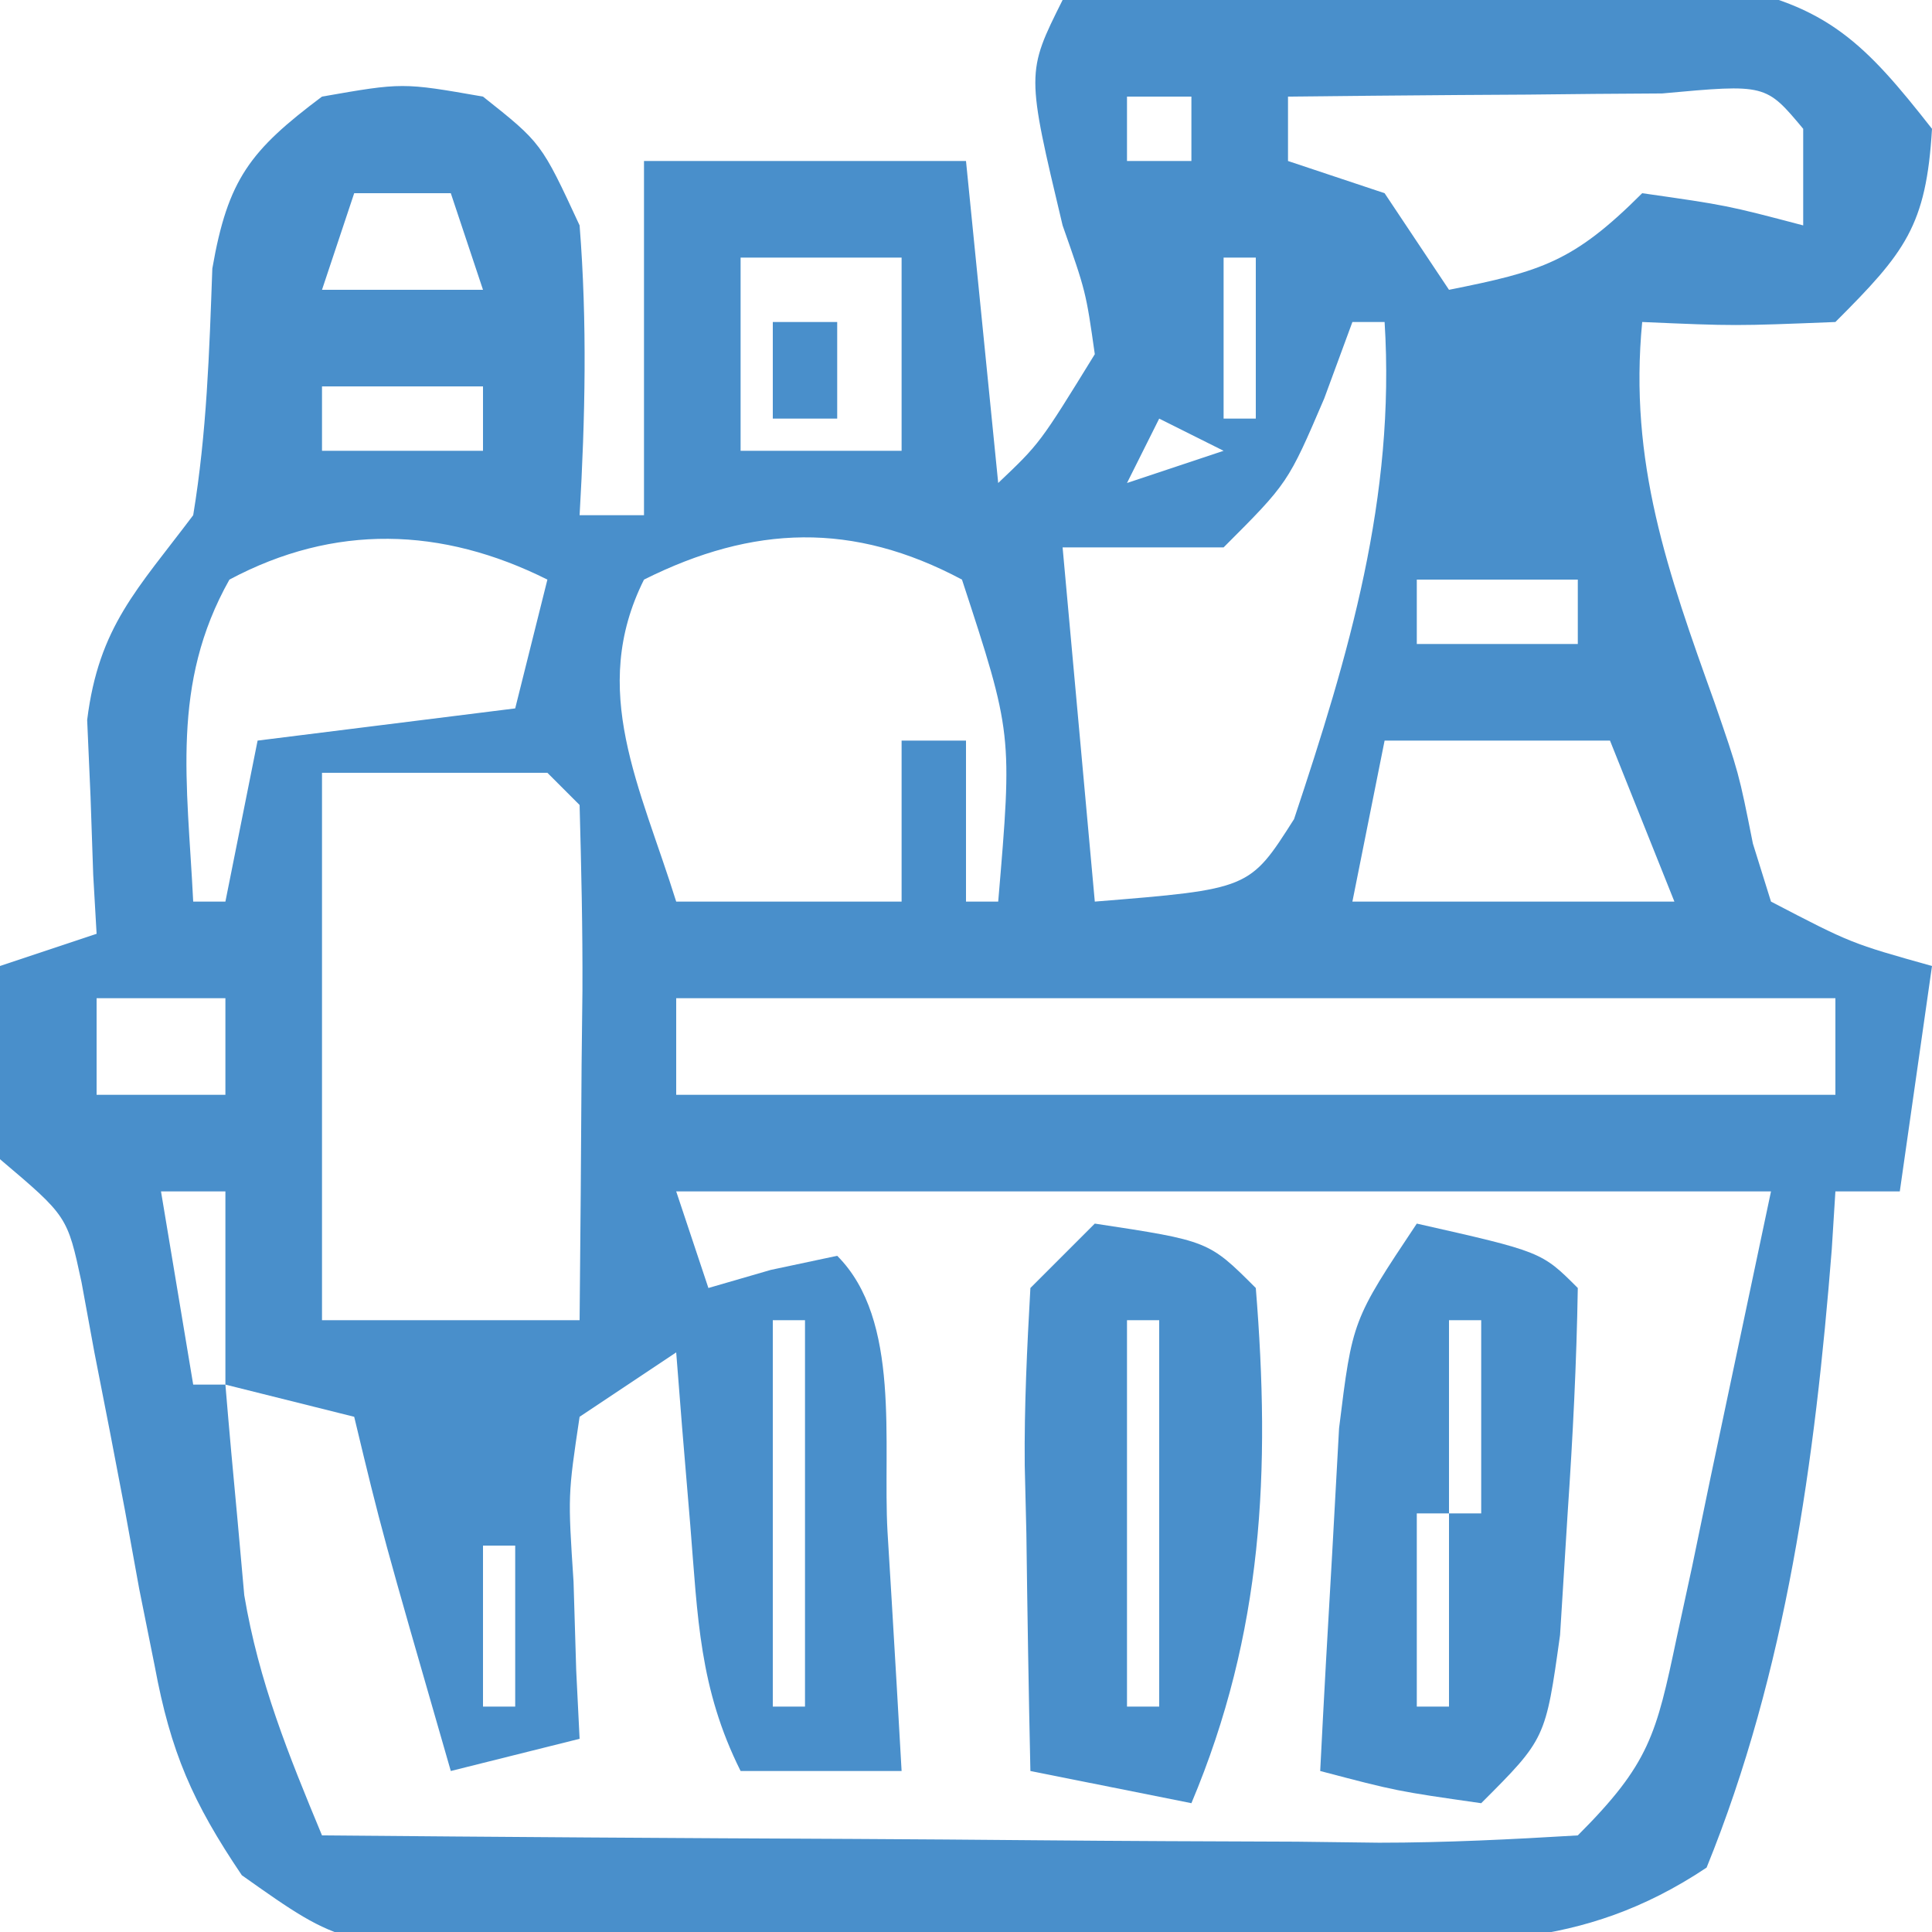
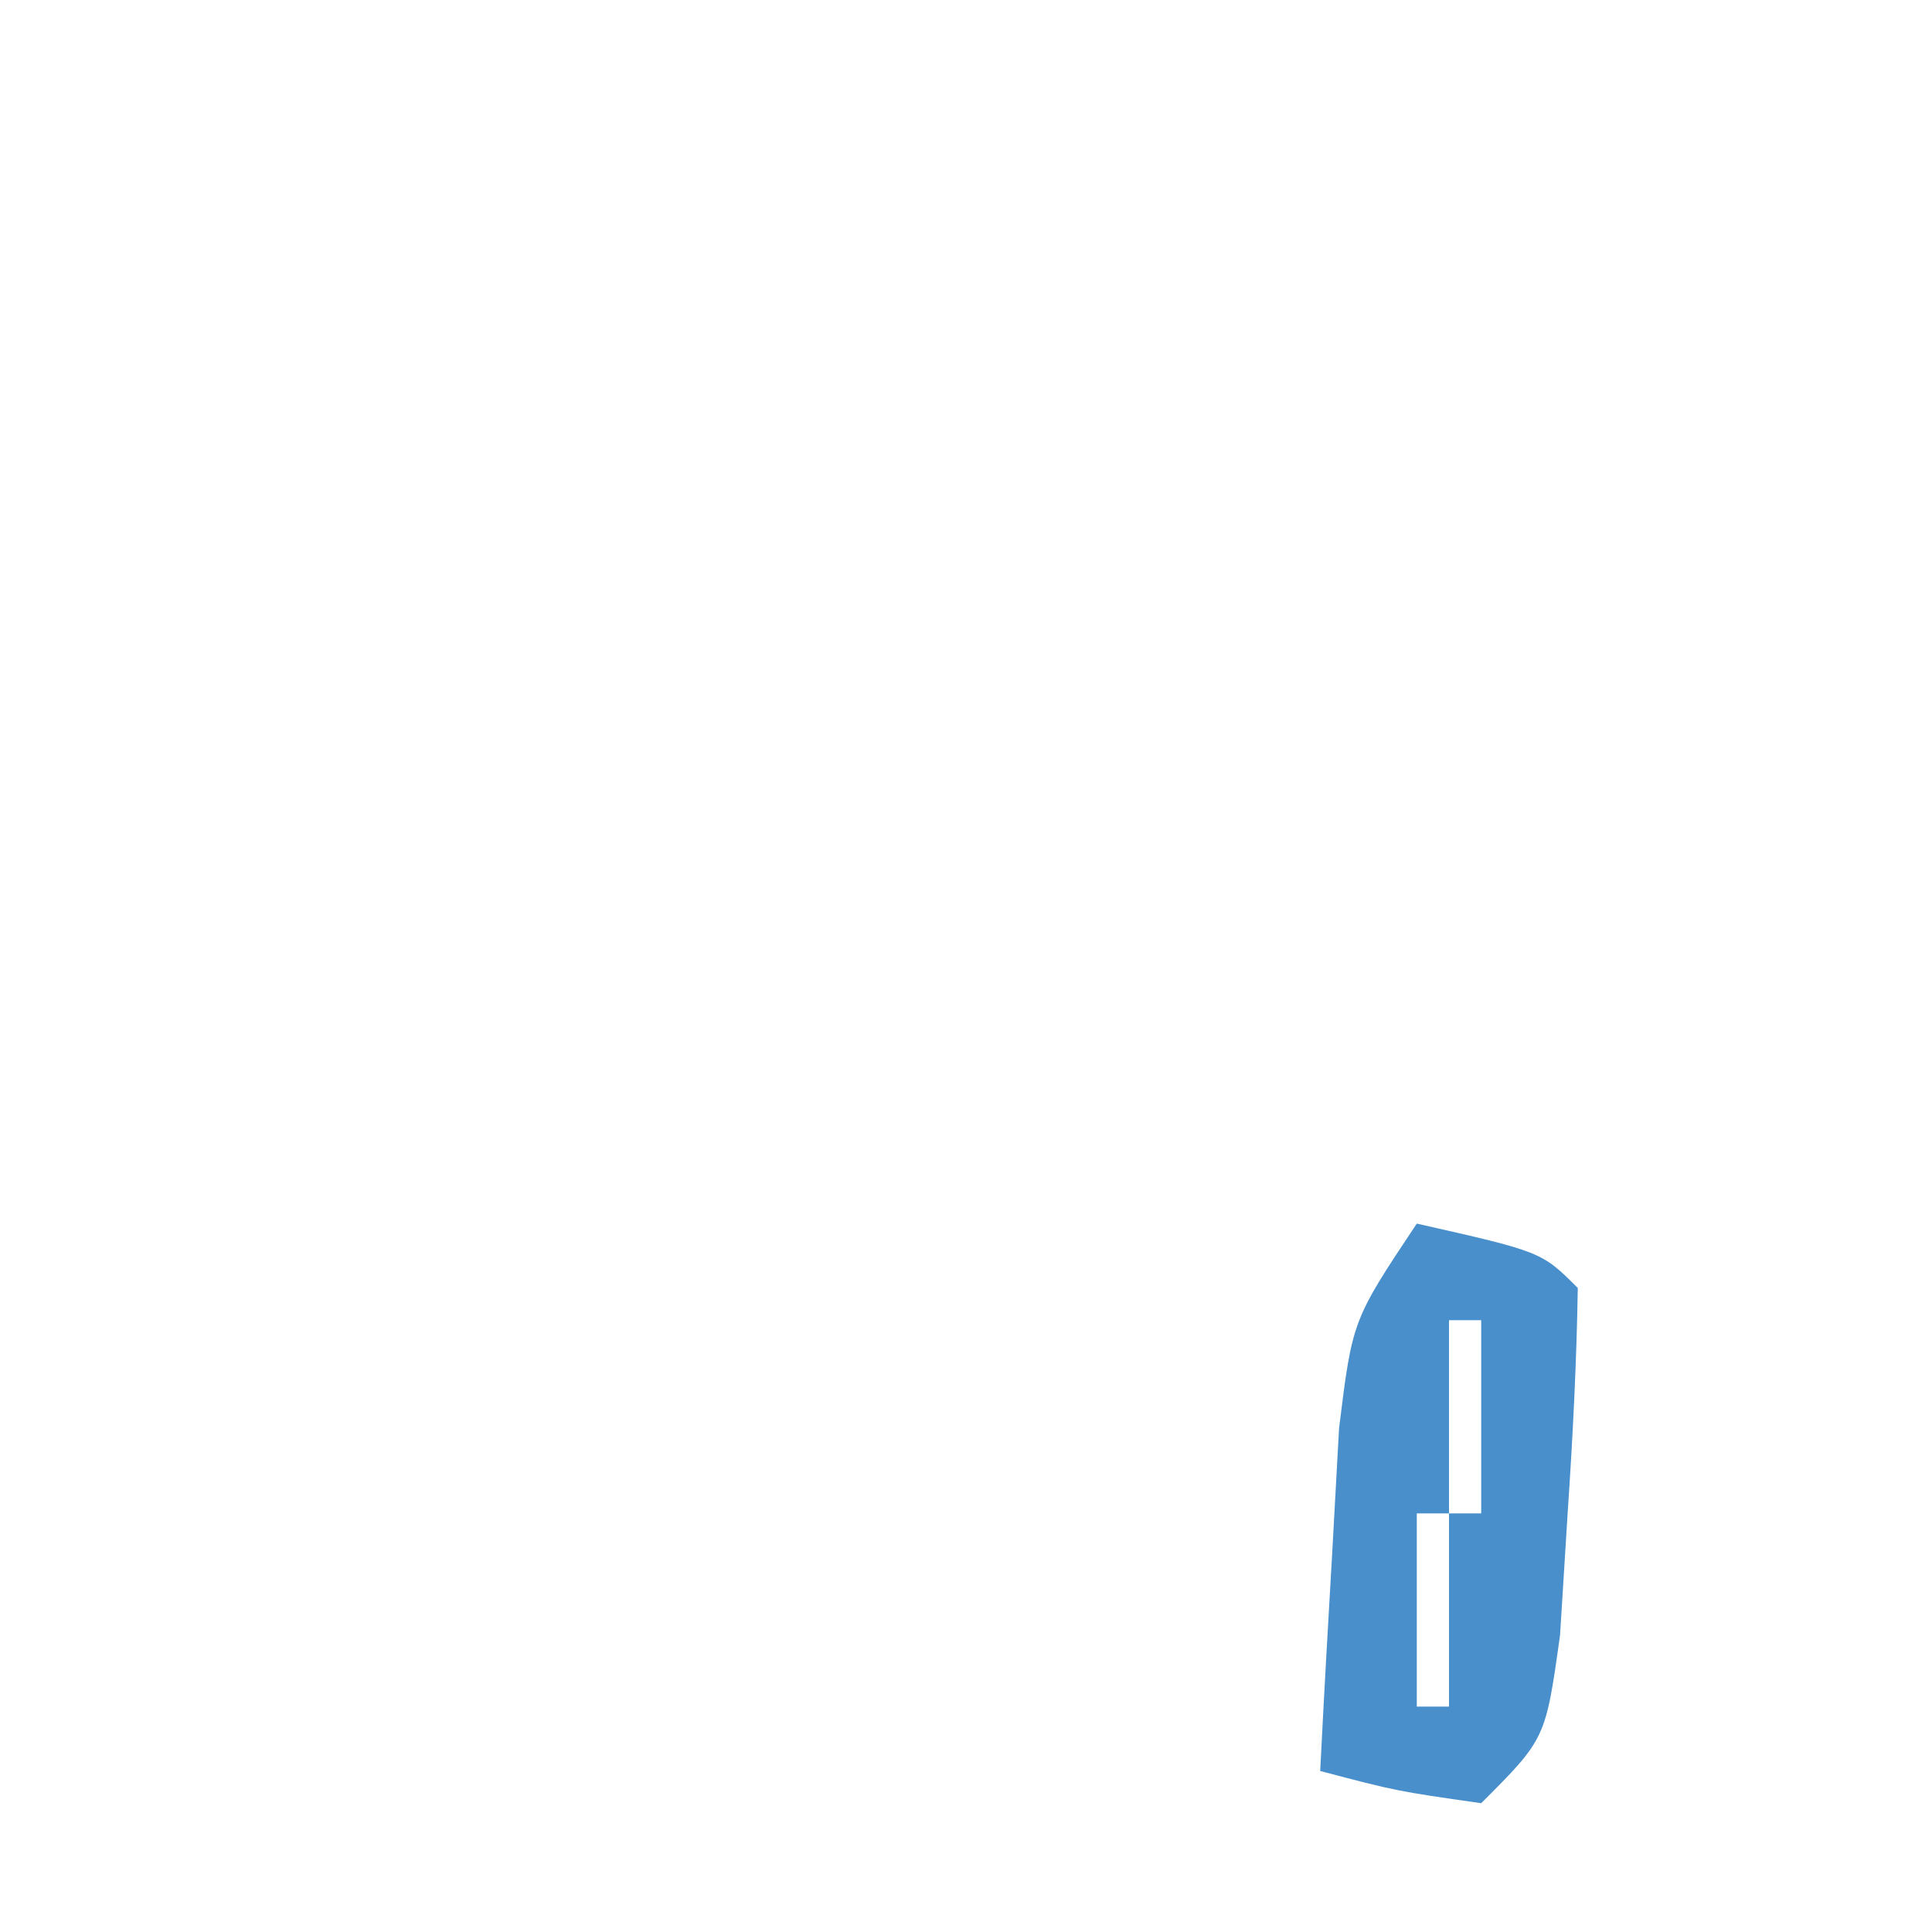
<svg xmlns="http://www.w3.org/2000/svg" width="60" height="60">
-   <path d="M0 0 C3.75 -0.116 7.499 -0.187 11.25 -0.25 C12.313 -0.284 13.377 -0.317 14.473 -0.352 C15.497 -0.364 16.522 -0.377 17.578 -0.391 C18.992 -0.422 18.992 -0.422 20.435 -0.454 C23.756 0.134 24.946 1.381 27 4 C26.822 7.018 26.163 7.837 24 10 C20.875 10.125 20.875 10.125 18 10 C17.578 14.36 18.797 17.777 20.246 21.816 C21 24 21 24 21.438 26.199 C21.623 26.793 21.809 27.388 22 28 C24.49 29.297 24.49 29.297 27 30 C26.67 32.31 26.34 34.62 26 37 C25.34 37 24.68 37 24 37 C23.944 37.891 23.944 37.891 23.887 38.801 C23.369 45.33 22.48 51.895 20 58 C16.067 60.622 12.665 60.324 8.098 60.336 C7.224 60.343 6.349 60.349 5.449 60.356 C3.6 60.366 1.752 60.371 -0.096 60.371 C-2.924 60.375 -5.749 60.411 -8.576 60.449 C-10.372 60.455 -12.169 60.459 -13.965 60.461 C-15.232 60.482 -15.232 60.482 -16.525 60.504 C-22.351 60.459 -22.351 60.459 -25.49 58.237 C-27.022 55.967 -27.698 54.417 -28.195 51.742 C-28.354 50.952 -28.512 50.162 -28.676 49.348 C-28.824 48.532 -28.972 47.716 -29.125 46.875 C-29.433 45.246 -29.748 43.618 -30.07 41.992 C-30.202 41.274 -30.334 40.556 -30.469 39.816 C-30.909 37.77 -30.909 37.77 -33 36 C-33.125 32.875 -33.125 32.875 -33 30 C-32.01 29.67 -31.02 29.34 -30 29 C-30.035 28.397 -30.07 27.793 -30.105 27.172 C-30.133 26.373 -30.16 25.573 -30.188 24.75 C-30.24 23.567 -30.24 23.567 -30.293 22.359 C-29.933 19.457 -28.736 18.307 -27 16 C-26.577 13.426 -26.5 10.945 -26.406 8.34 C-25.924 5.563 -25.231 4.673 -23 3 C-20.5 2.562 -20.5 2.562 -18 3 C-16.188 4.438 -16.188 4.438 -15 7 C-14.761 10.018 -14.826 12.98 -15 16 C-14.34 16 -13.68 16 -13 16 C-13 12.37 -13 8.74 -13 5 C-9.7 5 -6.4 5 -3 5 C-2.67 8.3 -2.34 11.6 -2 15 C-0.706 13.771 -0.706 13.771 1 11 C0.724 9.059 0.724 9.059 0 7 C-1.129 2.258 -1.129 2.258 0 0 Z M2 3 C2 3.66 2 4.32 2 5 C2.66 5 3.32 5 4 5 C4 4.34 4 3.68 4 3 C3.34 3 2.68 3 2 3 Z M7 3 C7 3.66 7 4.32 7 5 C7.99 5.33 8.98 5.66 10 6 C10.99 7.485 10.99 7.485 12 9 C14.867 8.427 15.861 8.139 18 6 C20.625 6.375 20.625 6.375 23 7 C23 6.01 23 5.02 23 4 C21.837 2.608 21.837 2.608 18.621 2.902 C17.227 2.909 15.832 2.921 14.438 2.938 C13.727 2.942 13.016 2.947 12.283 2.951 C10.522 2.963 8.761 2.981 7 3 Z M-22 6 C-22.33 6.99 -22.66 7.98 -23 9 C-21.35 9 -19.7 9 -18 9 C-18.33 8.01 -18.66 7.02 -19 6 C-19.99 6 -20.98 6 -22 6 Z M-10 8 C-10 9.98 -10 11.96 -10 14 C-8.35 14 -6.7 14 -5 14 C-5 12.02 -5 10.04 -5 8 C-6.65 8 -8.3 8 -10 8 Z M5 8 C5 9.65 5 11.3 5 13 C5.33 13 5.66 13 6 13 C6 11.35 6 9.7 6 8 C5.67 8 5.34 8 5 8 Z M9 10 C8.711 10.784 8.422 11.568 8.125 12.375 C7 15 7 15 5 17 C3.35 17 1.7 17 0 17 C0.33 20.63 0.66 24.26 1 28 C5.807 27.612 5.807 27.612 7.188 25.438 C8.893 20.321 10.341 15.448 10 10 C9.67 10 9.34 10 9 10 Z M-23 12 C-23 12.66 -23 13.32 -23 14 C-21.35 14 -19.7 14 -18 14 C-18 13.34 -18 12.68 -18 12 C-19.65 12 -21.3 12 -23 12 Z M13 12 C14 15 14 15 14 15 Z M3 13 C2.67 13.66 2.34 14.32 2 15 C2.99 14.67 3.98 14.34 5 14 C4.34 13.67 3.68 13.34 3 13 Z M-25.875 18 C-27.705 21.253 -27.181 24.314 -27 28 C-26.67 28 -26.34 28 -26 28 C-25.67 26.35 -25.34 24.7 -25 23 C-22.36 22.67 -19.72 22.34 -17 22 C-16.67 20.68 -16.34 19.36 -16 18 C-19.279 16.361 -22.614 16.261 -25.875 18 Z M-13 18 C-14.721 21.441 -13.109 24.44 -12 28 C-9.69 28 -7.38 28 -5 28 C-5 26.35 -5 24.7 -5 23 C-4.34 23 -3.68 23 -3 23 C-3 24.65 -3 26.3 -3 28 C-2.67 28 -2.34 28 -2 28 C-1.557 22.784 -1.557 22.784 -3.125 18 C-6.501 16.2 -9.604 16.302 -13 18 Z M11 18 C11 18.66 11 19.32 11 20 C12.65 20 14.3 20 16 20 C16 19.34 16 18.68 16 18 C14.35 18 12.7 18 11 18 Z M10 23 C9.67 24.65 9.34 26.3 9 28 C12.3 28 15.6 28 19 28 C18.34 26.35 17.68 24.7 17 23 C14.69 23 12.38 23 10 23 Z M-23 24 C-23 29.61 -23 35.22 -23 41 C-20.36 41 -17.72 41 -15 41 C-14.973 38.354 -14.953 35.708 -14.938 33.062 C-14.929 32.308 -14.921 31.553 -14.912 30.775 C-14.903 28.85 -14.948 26.925 -15 25 C-15.33 24.67 -15.66 24.34 -16 24 C-18.31 24 -20.62 24 -23 24 Z M-30 31 C-30 31.99 -30 32.98 -30 34 C-28.68 34 -27.36 34 -26 34 C-26 33.01 -26 32.02 -26 31 C-27.32 31 -28.64 31 -30 31 Z M-12 31 C-12 31.99 -12 32.98 -12 34 C-0.12 34 11.76 34 24 34 C24 33.01 24 32.02 24 31 C12.12 31 0.24 31 -12 31 Z M-28 37 C-27.67 38.98 -27.34 40.96 -27 43 C-26.67 43 -26.34 43 -26 43 C-26 41.02 -26 39.04 -26 37 C-26.66 37 -27.32 37 -28 37 Z M-12 37 C-11.67 37.99 -11.34 38.98 -11 40 C-10.361 39.814 -9.721 39.629 -9.062 39.438 C-8.382 39.293 -7.701 39.149 -7 39 C-5.004 40.996 -5.59 44.817 -5.438 47.562 C-5.394 48.273 -5.351 48.984 -5.307 49.717 C-5.2 51.478 -5.1 53.239 -5 55 C-6.65 55 -8.3 55 -10 55 C-11.284 52.431 -11.33 50.234 -11.562 47.375 C-11.646 46.372 -11.73 45.369 -11.816 44.336 C-11.877 43.565 -11.938 42.794 -12 42 C-12.99 42.66 -13.98 43.32 -15 44 C-15.364 46.437 -15.364 46.437 -15.188 49.125 C-15.16 50.035 -15.133 50.945 -15.105 51.883 C-15.071 52.581 -15.036 53.28 -15 54 C-16.32 54.33 -17.64 54.66 -19 55 C-21.143 47.571 -21.143 47.571 -22 44 C-23.32 43.67 -24.64 43.34 -26 43 C-25.884 44.397 -25.757 45.792 -25.625 47.188 C-25.555 47.965 -25.486 48.742 -25.414 49.543 C-24.96 52.237 -24.045 54.483 -23 57 C-17.482 57.049 -11.965 57.086 -6.447 57.11 C-4.569 57.12 -2.691 57.134 -0.813 57.151 C1.882 57.175 4.578 57.186 7.273 57.195 C8.538 57.211 8.538 57.211 9.827 57.227 C11.886 57.227 13.945 57.123 16 57 C18.23 54.77 18.436 53.87 19.07 50.867 C19.306 49.778 19.306 49.778 19.547 48.667 C19.738 47.746 19.929 46.824 20.125 45.875 C20.744 42.946 21.363 40.017 22 37 C10.78 37 -0.44 37 -12 37 Z M-9 41 C-9 44.96 -9 48.92 -9 53 C-8.67 53 -8.34 53 -8 53 C-8 49.04 -8 45.08 -8 41 C-8.33 41 -8.66 41 -9 41 Z M-19 44 C-18 48 -18 48 -18 48 Z M-18 48 C-18 49.65 -18 51.3 -18 53 C-17.67 53 -17.34 53 -17 53 C-17 51.35 -17 49.7 -17 48 C-17.33 48 -17.66 48 -18 48 Z " fill="#498FCB" transform="translate(33,0)" />
  <path d="M0 0 C3.875 0.875 3.875 0.875 5 2 C4.962 4.315 4.845 6.628 4.688 8.938 C4.609 10.205 4.53 11.472 4.449 12.777 C4 16 4 16 2 18 C-0.625 17.625 -0.625 17.625 -3 17 C-2.886 14.729 -2.758 12.458 -2.625 10.188 C-2.555 8.923 -2.486 7.658 -2.414 6.355 C-2 3 -2 3 0 0 Z M1 3 C1 4.98 1 6.96 1 9 C1.33 9 1.66 9 2 9 C2 7.02 2 5.04 2 3 C1.67 3 1.34 3 1 3 Z M0 9 C0 10.98 0 12.96 0 15 C0.33 15 0.66 15 1 15 C1 13.02 1 11.04 1 9 C0.67 9 0.34 9 0 9 Z " fill="#498FCB" transform="translate(44,38)" />
-   <path d="M0 0 C3.536 0.536 3.536 0.536 5 2 C5.459 7.669 5.232 12.7 3 18 C1.35 17.67 -0.3 17.34 -2 17 C-2.054 14.541 -2.094 12.084 -2.125 9.625 C-2.142 8.926 -2.159 8.228 -2.176 7.508 C-2.193 5.671 -2.103 3.834 -2 2 C-1.34 1.34 -0.68 0.68 0 0 Z M1 3 C1 6.96 1 10.92 1 15 C1.33 15 1.66 15 2 15 C2 11.04 2 7.08 2 3 C1.67 3 1.34 3 1 3 Z " fill="#498FCB" transform="translate(34,38)" />
-   <path d="M0 0 C0.66 0 1.32 0 2 0 C2 0.99 2 1.98 2 3 C1.34 3 0.68 3 0 3 C0 2.01 0 1.02 0 0 Z " fill="#498FCB" transform="translate(24,10)" />
</svg>